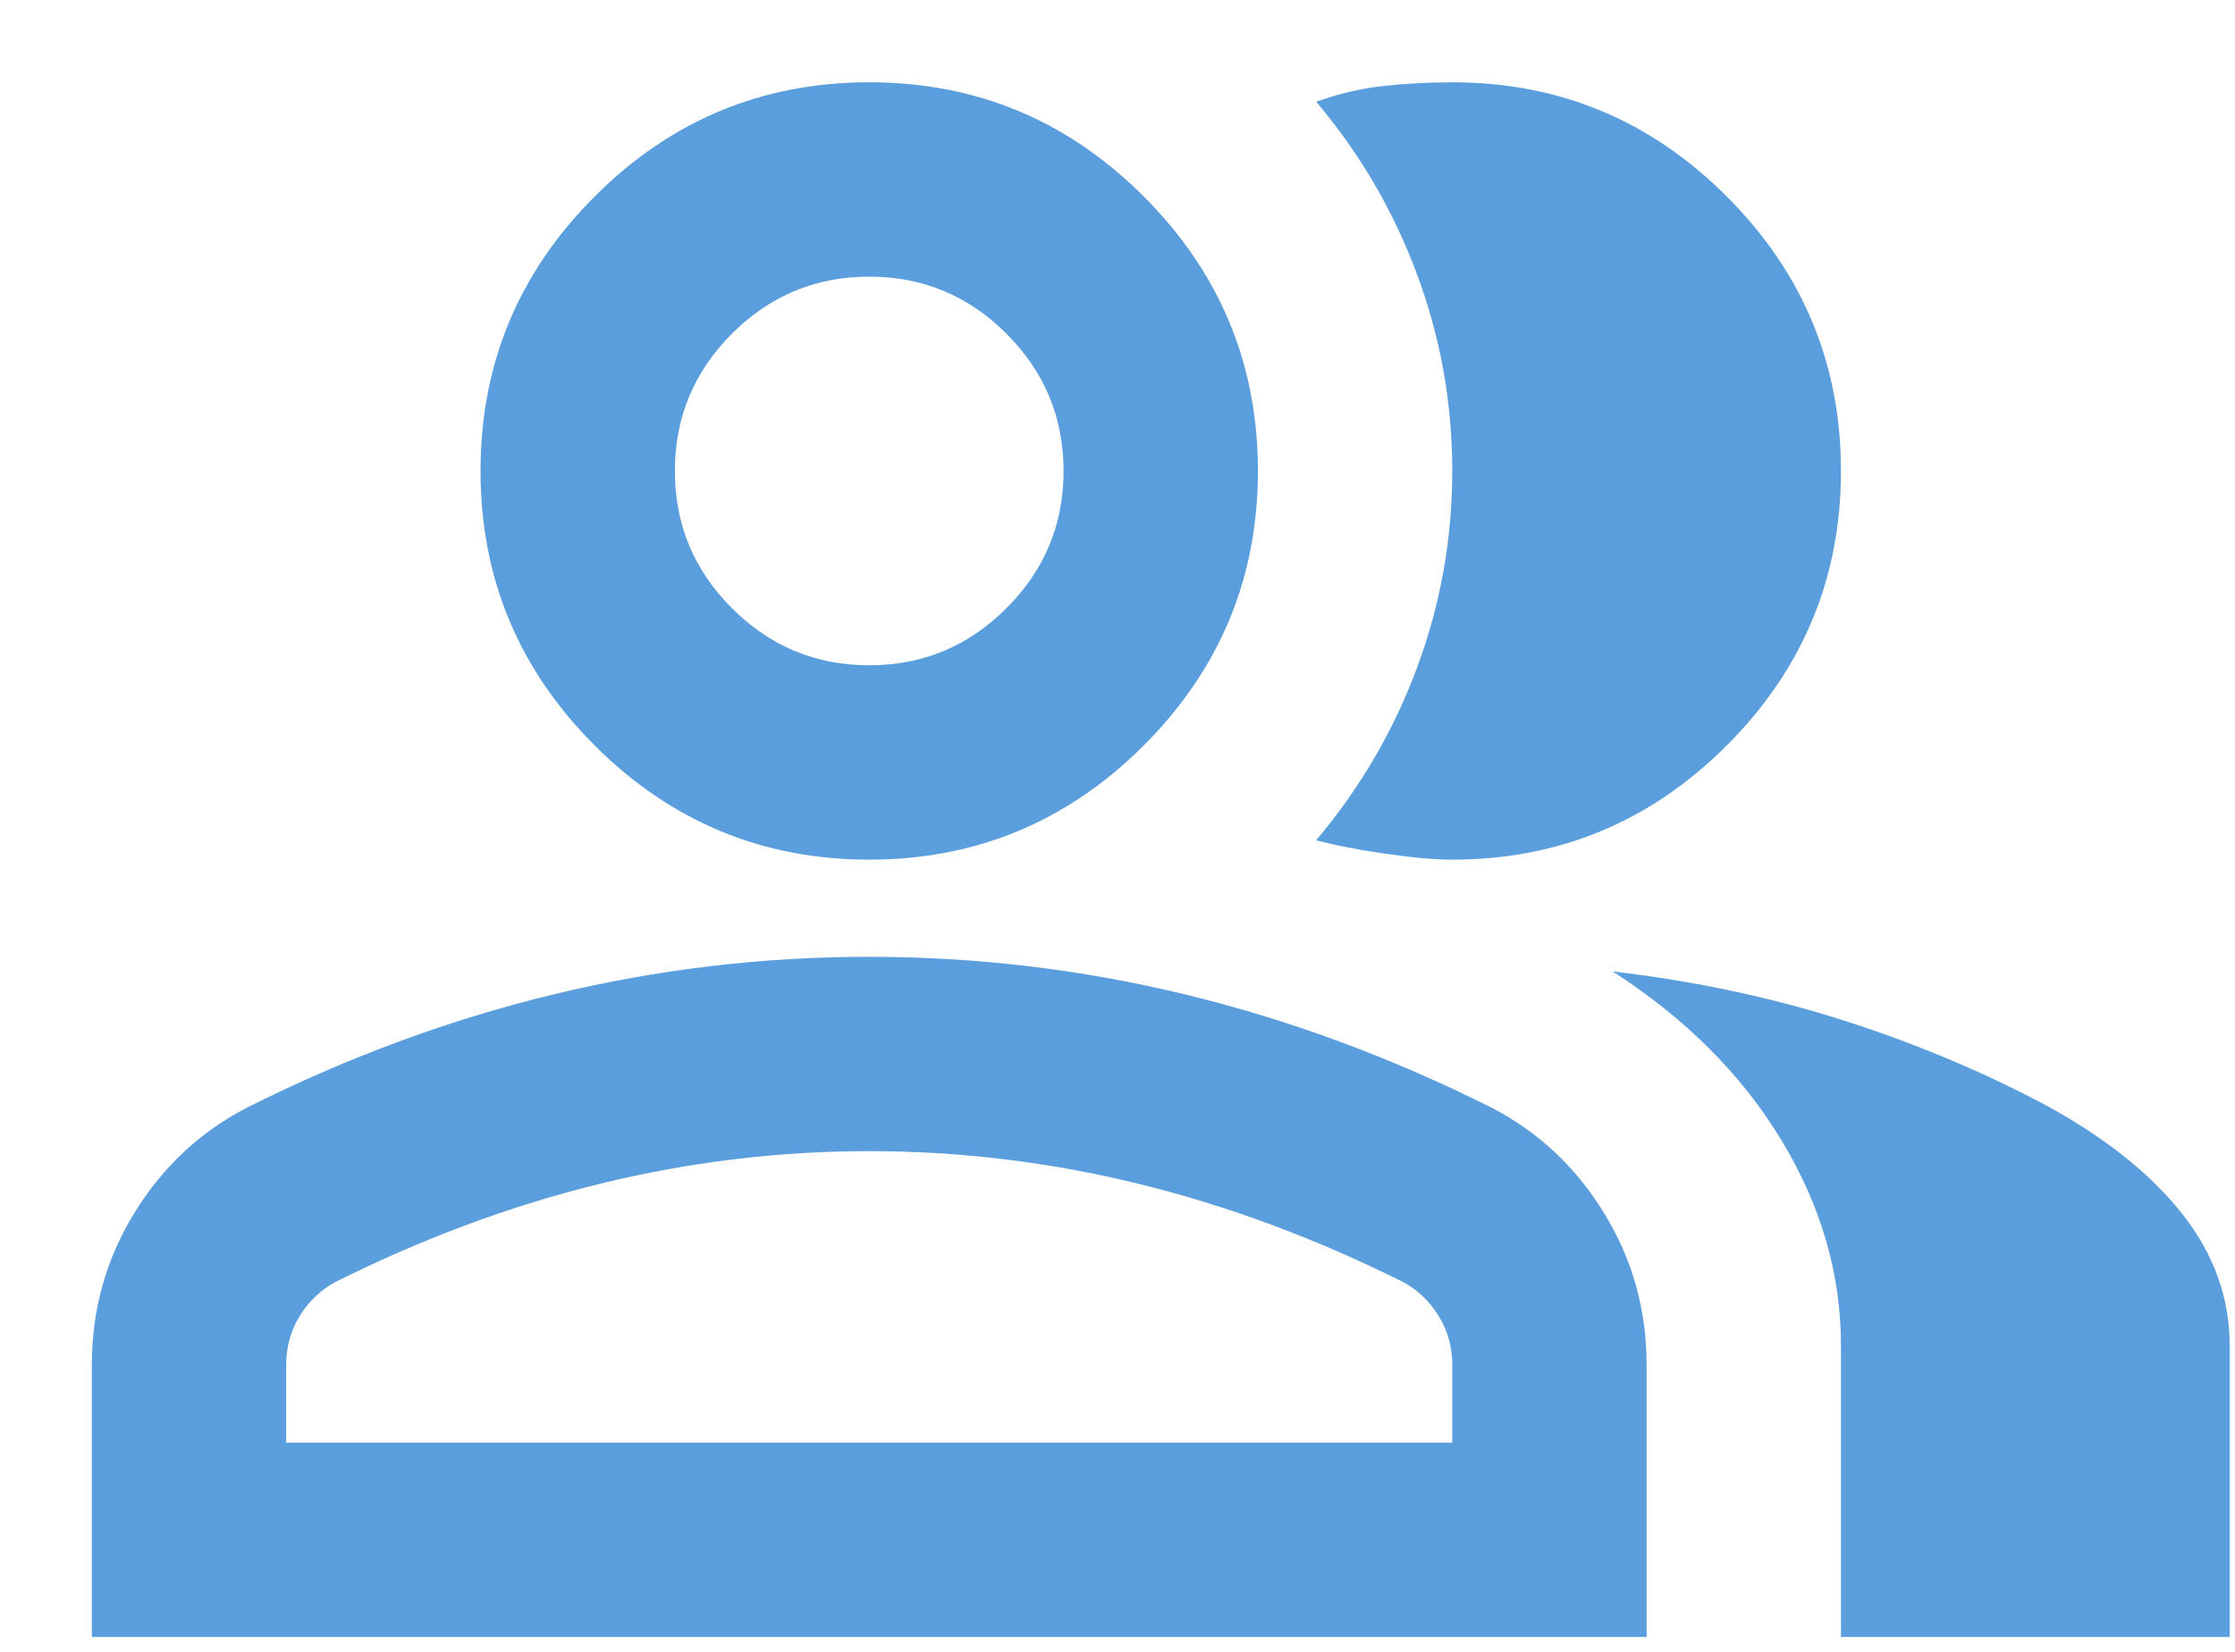
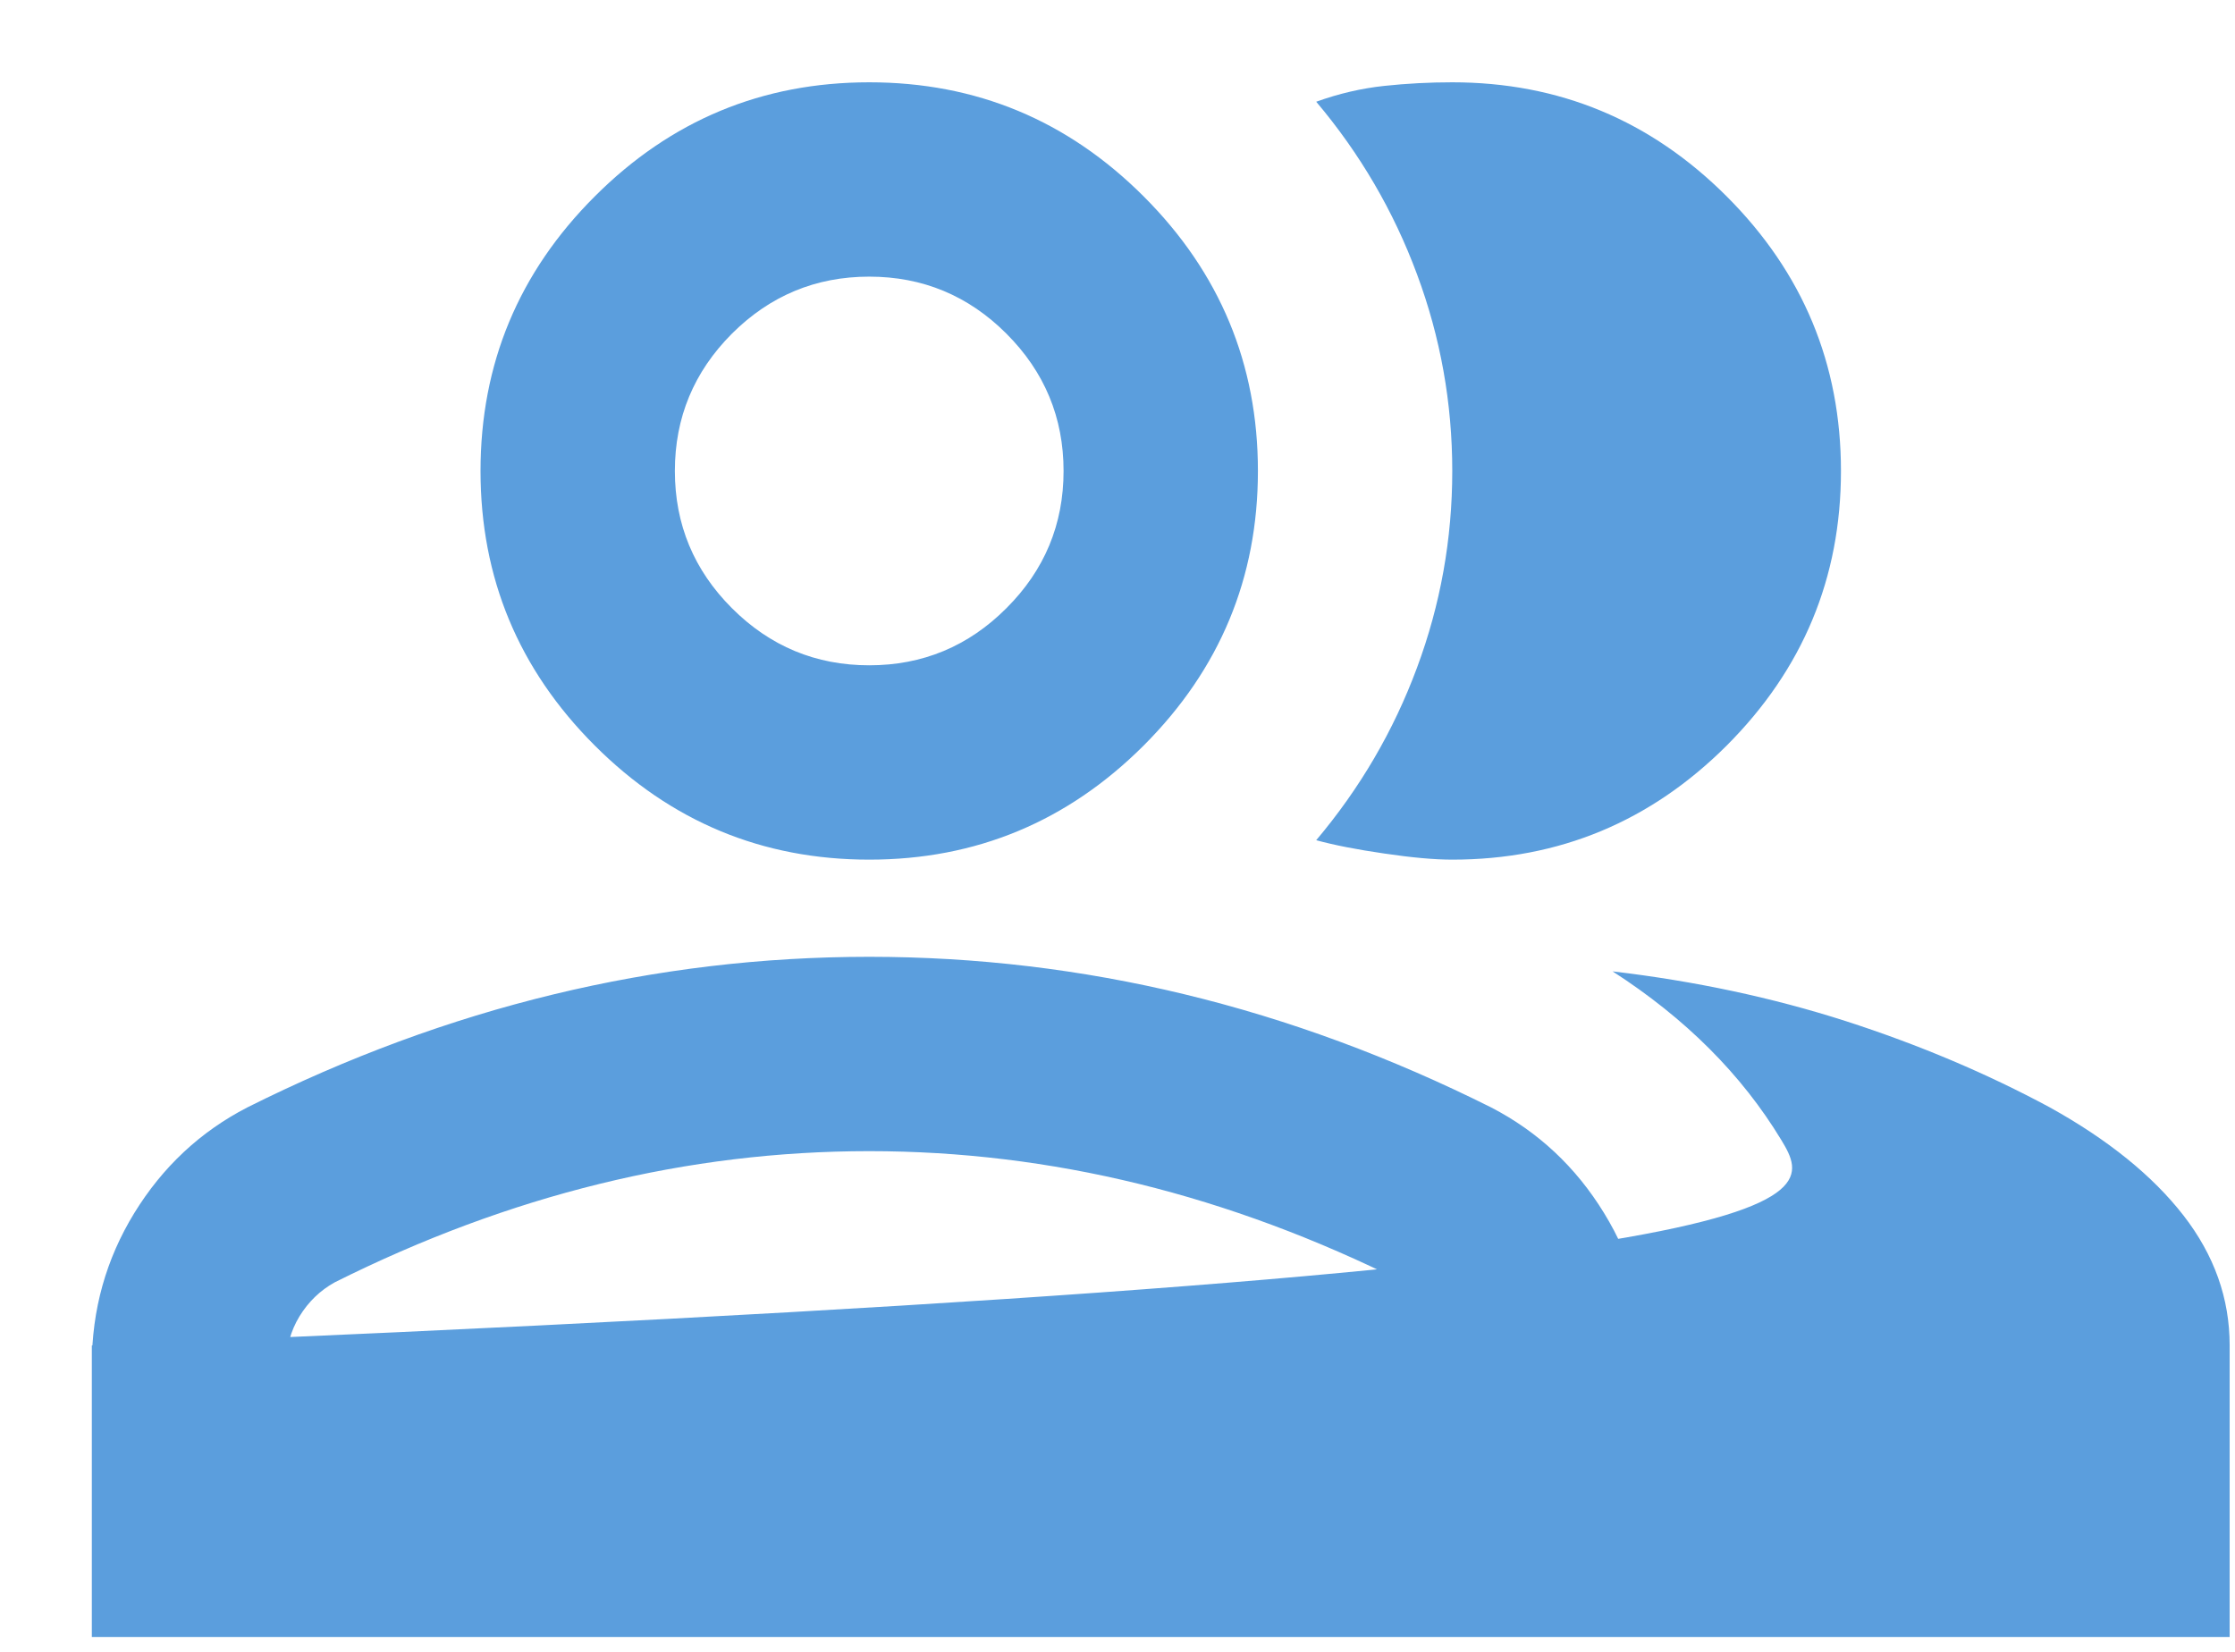
<svg xmlns="http://www.w3.org/2000/svg" width="23" height="17" viewBox="0 0 23 17" fill="none">
-   <path d="M0.945 16.847V14.047C0.945 13.48 1.091 12.959 1.382 12.484C1.674 12.009 2.061 11.647 2.545 11.397C3.578 10.88 4.628 10.492 5.695 10.234C6.761 9.976 7.845 9.847 8.945 9.847C10.045 9.847 11.128 9.976 12.195 10.234C13.261 10.492 14.312 10.88 15.345 11.397C15.828 11.647 16.216 12.009 16.507 12.484C16.799 12.959 16.945 13.48 16.945 14.047V16.847H0.945ZM18.945 16.847V13.847C18.945 13.113 18.741 12.409 18.332 11.734C17.924 11.059 17.345 10.48 16.595 9.997C17.445 10.097 18.245 10.268 18.995 10.509C19.745 10.751 20.445 11.047 21.095 11.397C21.695 11.73 22.153 12.101 22.47 12.509C22.787 12.918 22.945 13.363 22.945 13.847V16.847H18.945ZM8.945 8.847C7.845 8.847 6.903 8.455 6.12 7.672C5.336 6.888 4.945 5.947 4.945 4.847C4.945 3.747 5.336 2.805 6.12 2.022C6.903 1.238 7.845 0.847 8.945 0.847C10.045 0.847 10.986 1.238 11.77 2.022C12.553 2.805 12.945 3.747 12.945 4.847C12.945 5.947 12.553 6.888 11.77 7.672C10.986 8.455 10.045 8.847 8.945 8.847ZM18.945 4.847C18.945 5.947 18.553 6.888 17.77 7.672C16.986 8.455 16.045 8.847 14.945 8.847C14.761 8.847 14.528 8.826 14.245 8.784C13.961 8.743 13.728 8.697 13.545 8.647C13.995 8.113 14.341 7.522 14.582 6.872C14.824 6.222 14.945 5.547 14.945 4.847C14.945 4.147 14.824 3.472 14.582 2.822C14.341 2.172 13.995 1.58 13.545 1.047C13.778 0.963 14.011 0.909 14.245 0.884C14.478 0.859 14.711 0.847 14.945 0.847C16.045 0.847 16.986 1.238 17.77 2.022C18.553 2.805 18.945 3.747 18.945 4.847ZM2.945 14.847H14.945V14.047C14.945 13.863 14.899 13.697 14.807 13.547C14.716 13.397 14.595 13.28 14.445 13.197C13.545 12.747 12.636 12.409 11.72 12.184C10.803 11.959 9.878 11.847 8.945 11.847C8.011 11.847 7.086 11.959 6.17 12.184C5.253 12.409 4.345 12.747 3.445 13.197C3.295 13.28 3.174 13.397 3.082 13.547C2.991 13.697 2.945 13.863 2.945 14.047V14.847ZM8.945 6.847C9.495 6.847 9.966 6.651 10.357 6.259C10.749 5.868 10.945 5.397 10.945 4.847C10.945 4.297 10.749 3.826 10.357 3.434C9.966 3.043 9.495 2.847 8.945 2.847C8.395 2.847 7.924 3.043 7.532 3.434C7.141 3.826 6.945 4.297 6.945 4.847C6.945 5.397 7.141 5.868 7.532 6.259C7.924 6.651 8.395 6.847 8.945 6.847Z" fill="#5B9EDD" />
+   <path d="M0.945 16.847V14.047C0.945 13.48 1.091 12.959 1.382 12.484C1.674 12.009 2.061 11.647 2.545 11.397C3.578 10.88 4.628 10.492 5.695 10.234C6.761 9.976 7.845 9.847 8.945 9.847C10.045 9.847 11.128 9.976 12.195 10.234C13.261 10.492 14.312 10.88 15.345 11.397C15.828 11.647 16.216 12.009 16.507 12.484C16.799 12.959 16.945 13.48 16.945 14.047V16.847H0.945ZV13.847C18.945 13.113 18.741 12.409 18.332 11.734C17.924 11.059 17.345 10.48 16.595 9.997C17.445 10.097 18.245 10.268 18.995 10.509C19.745 10.751 20.445 11.047 21.095 11.397C21.695 11.73 22.153 12.101 22.47 12.509C22.787 12.918 22.945 13.363 22.945 13.847V16.847H18.945ZM8.945 8.847C7.845 8.847 6.903 8.455 6.12 7.672C5.336 6.888 4.945 5.947 4.945 4.847C4.945 3.747 5.336 2.805 6.12 2.022C6.903 1.238 7.845 0.847 8.945 0.847C10.045 0.847 10.986 1.238 11.77 2.022C12.553 2.805 12.945 3.747 12.945 4.847C12.945 5.947 12.553 6.888 11.77 7.672C10.986 8.455 10.045 8.847 8.945 8.847ZM18.945 4.847C18.945 5.947 18.553 6.888 17.77 7.672C16.986 8.455 16.045 8.847 14.945 8.847C14.761 8.847 14.528 8.826 14.245 8.784C13.961 8.743 13.728 8.697 13.545 8.647C13.995 8.113 14.341 7.522 14.582 6.872C14.824 6.222 14.945 5.547 14.945 4.847C14.945 4.147 14.824 3.472 14.582 2.822C14.341 2.172 13.995 1.58 13.545 1.047C13.778 0.963 14.011 0.909 14.245 0.884C14.478 0.859 14.711 0.847 14.945 0.847C16.045 0.847 16.986 1.238 17.77 2.022C18.553 2.805 18.945 3.747 18.945 4.847ZM2.945 14.847H14.945V14.047C14.945 13.863 14.899 13.697 14.807 13.547C14.716 13.397 14.595 13.28 14.445 13.197C13.545 12.747 12.636 12.409 11.72 12.184C10.803 11.959 9.878 11.847 8.945 11.847C8.011 11.847 7.086 11.959 6.17 12.184C5.253 12.409 4.345 12.747 3.445 13.197C3.295 13.28 3.174 13.397 3.082 13.547C2.991 13.697 2.945 13.863 2.945 14.047V14.847ZM8.945 6.847C9.495 6.847 9.966 6.651 10.357 6.259C10.749 5.868 10.945 5.397 10.945 4.847C10.945 4.297 10.749 3.826 10.357 3.434C9.966 3.043 9.495 2.847 8.945 2.847C8.395 2.847 7.924 3.043 7.532 3.434C7.141 3.826 6.945 4.297 6.945 4.847C6.945 5.397 7.141 5.868 7.532 6.259C7.924 6.651 8.395 6.847 8.945 6.847Z" fill="#5B9EDD" />
</svg>